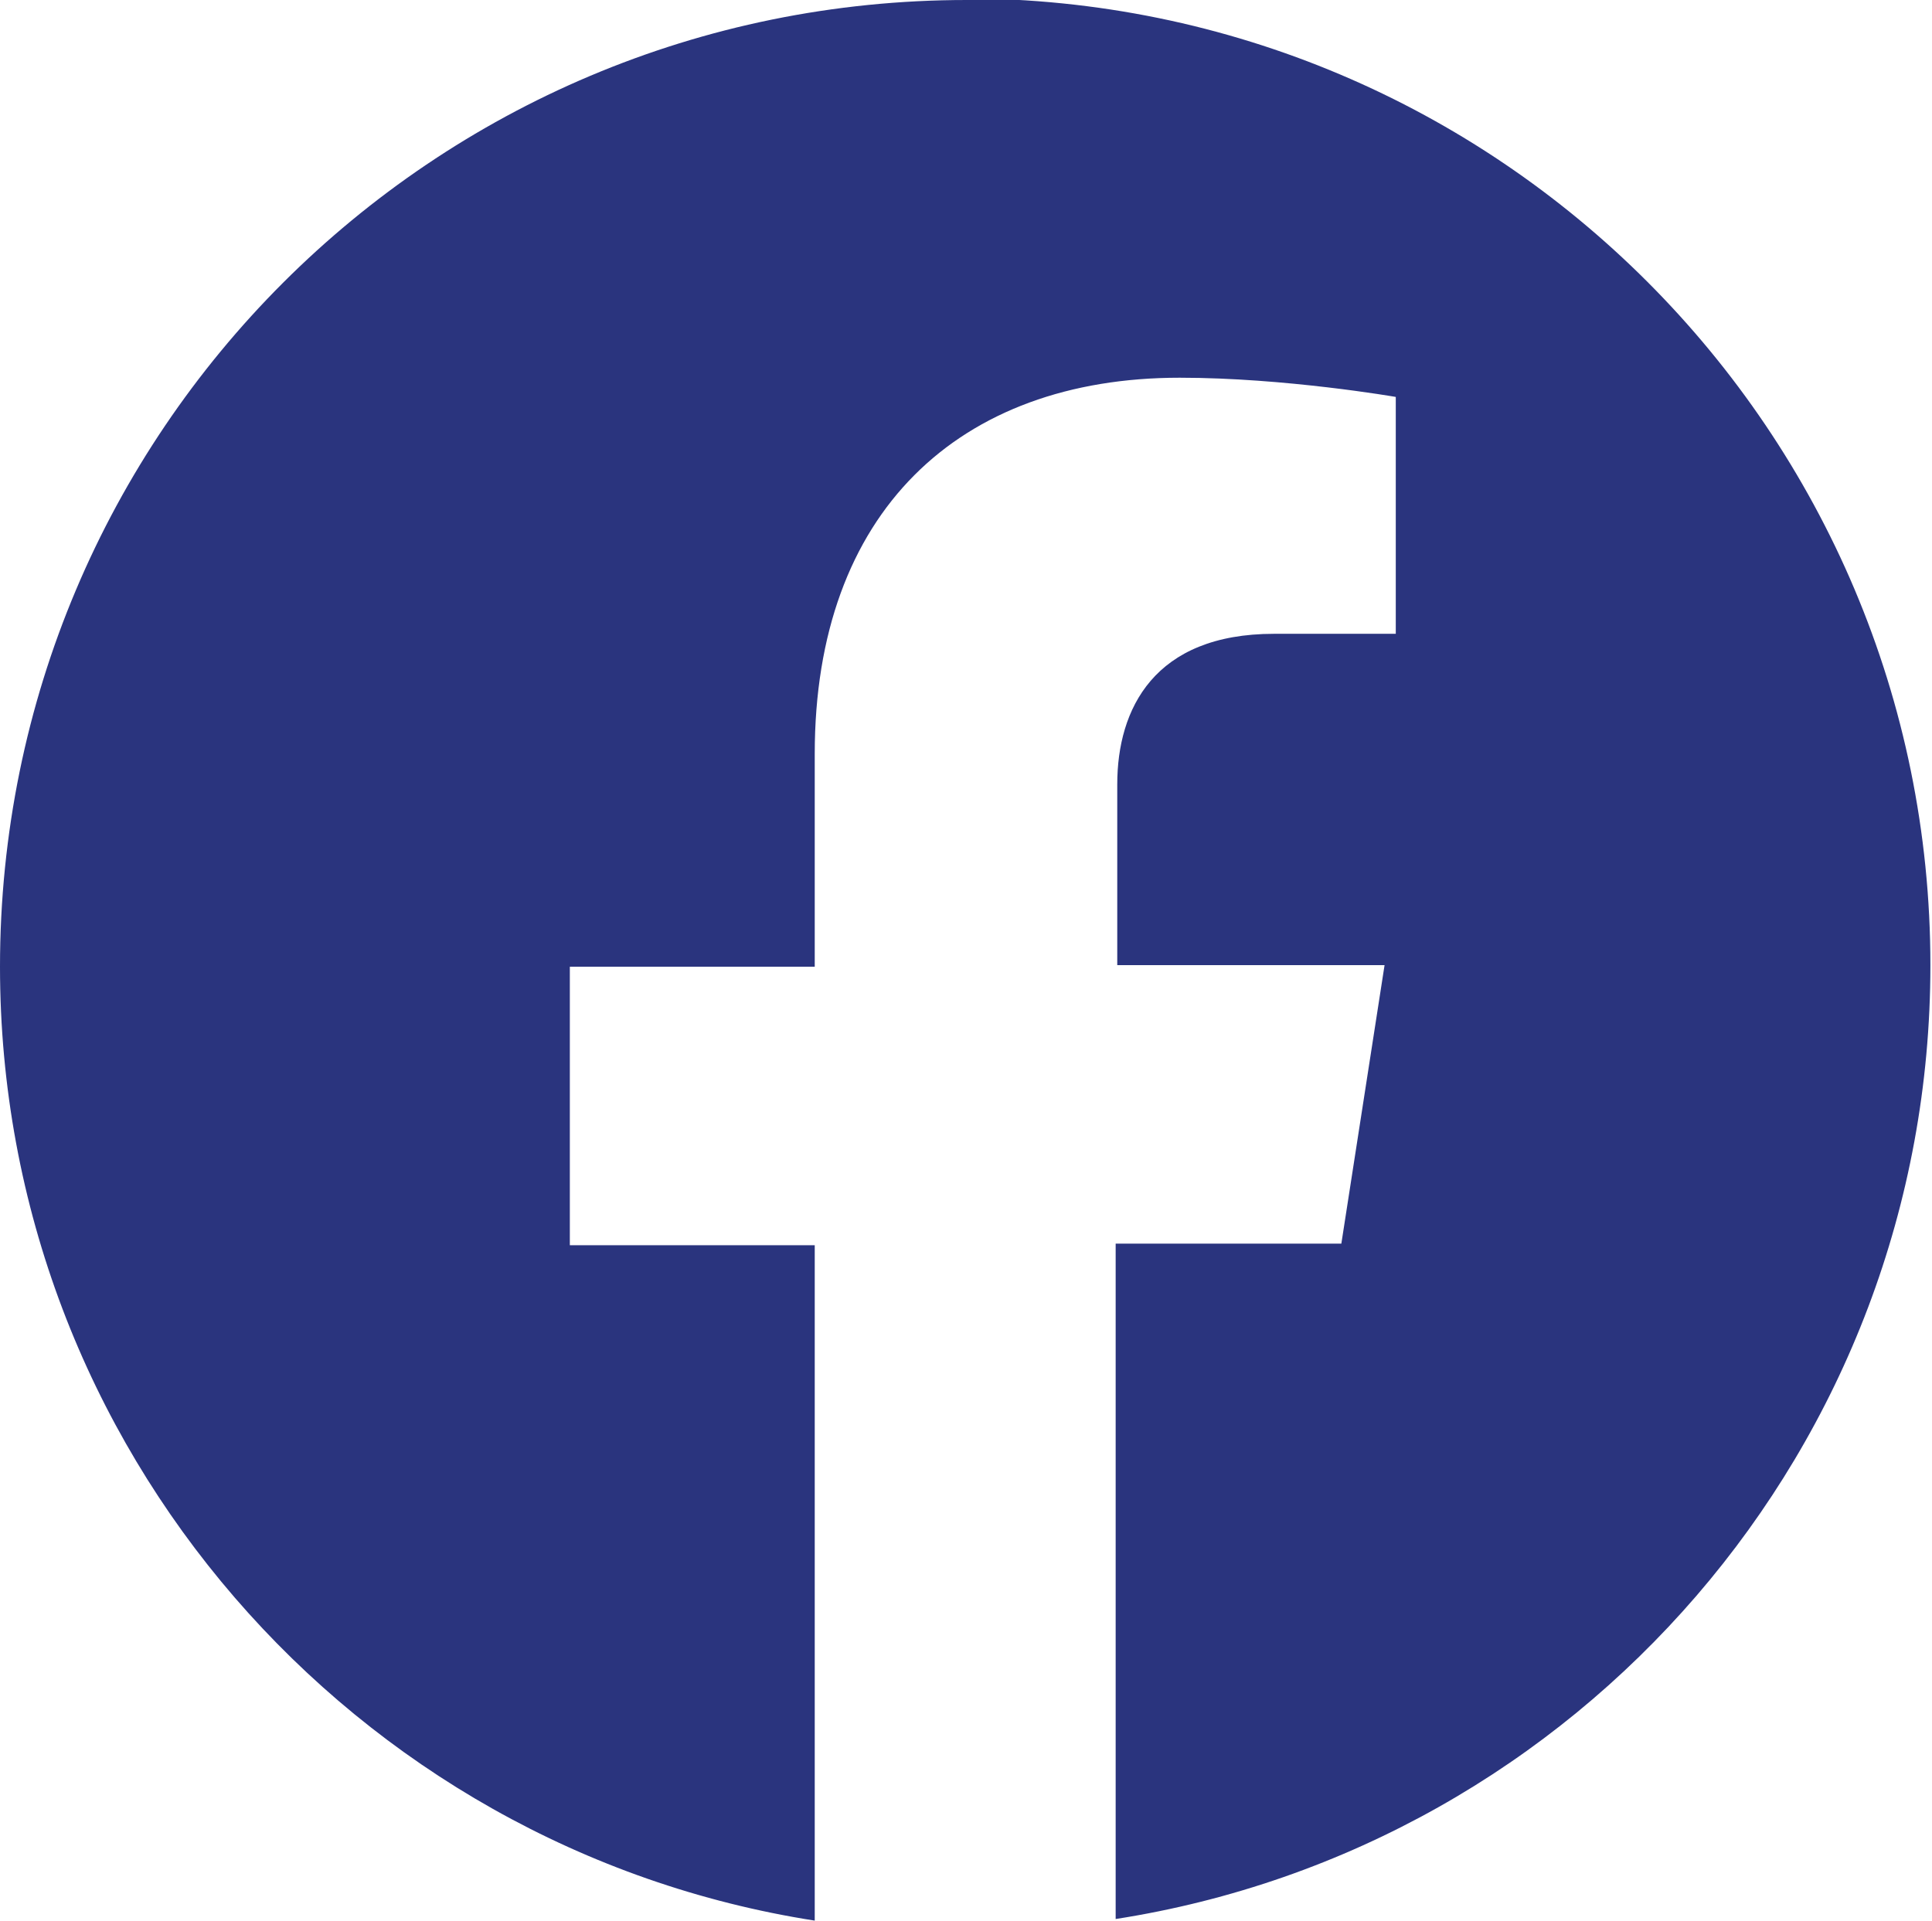
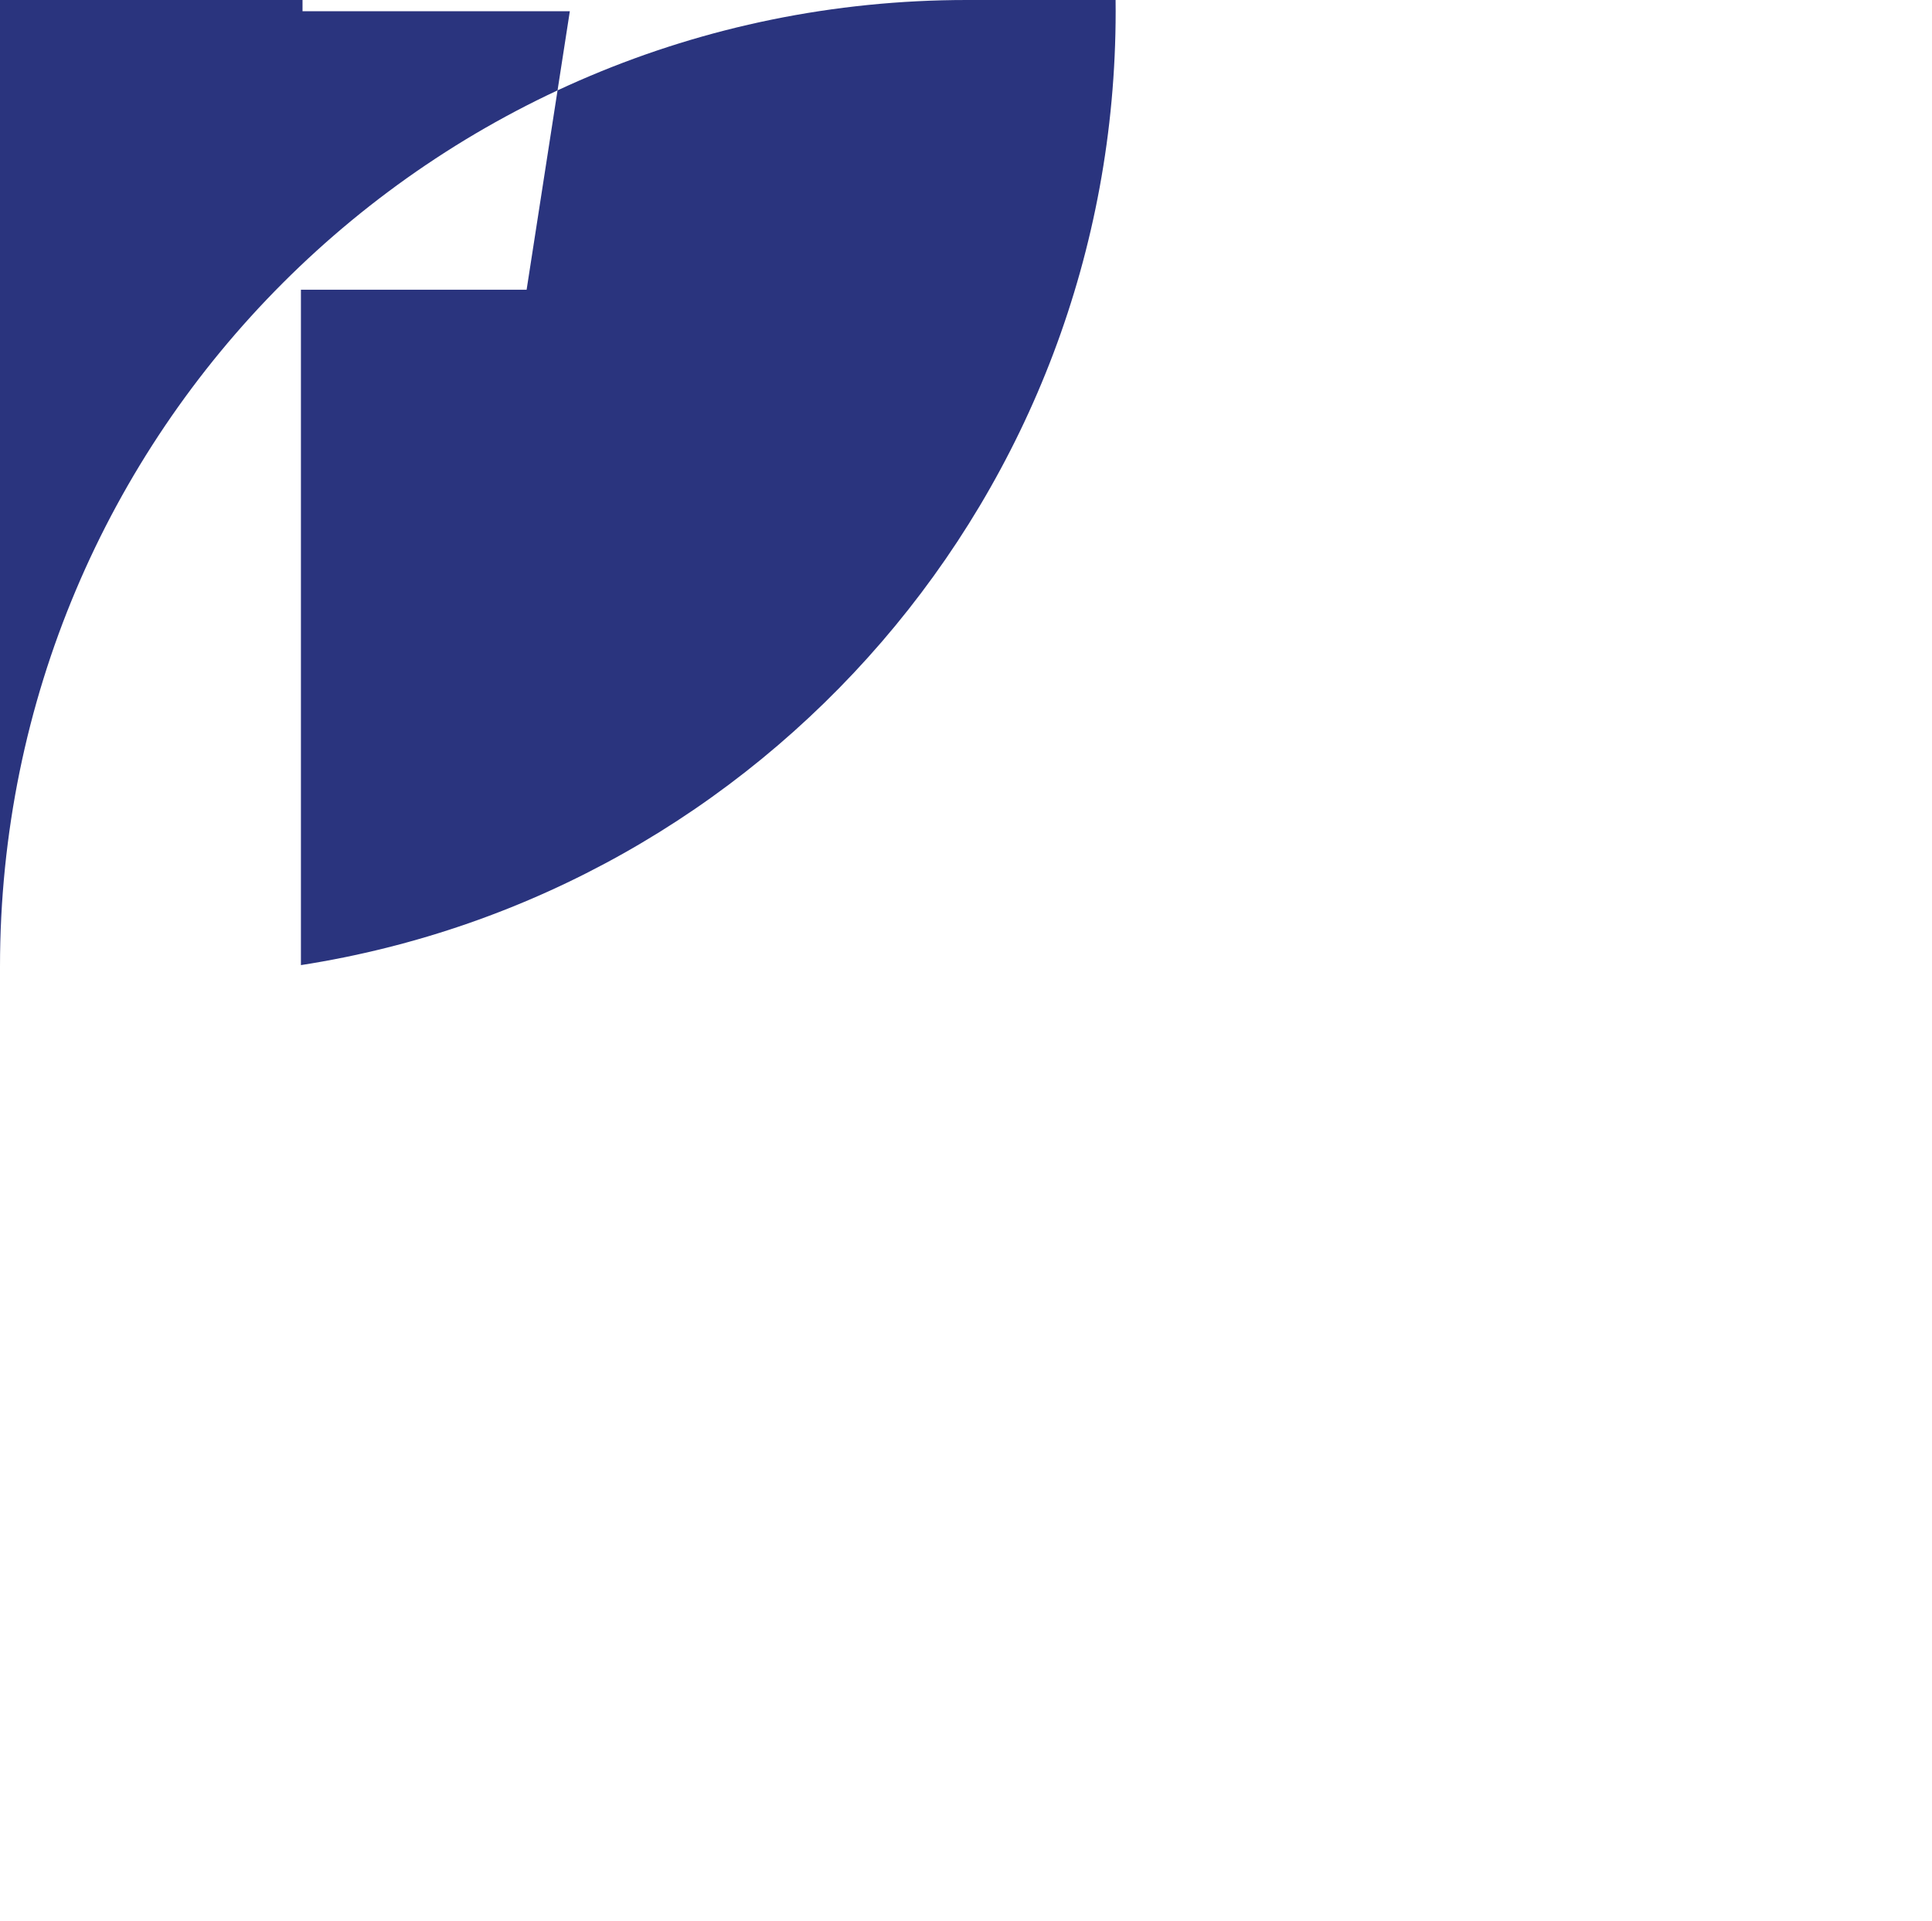
<svg xmlns="http://www.w3.org/2000/svg" id="uuid-c7a223ef-3699-4940-890b-5162c3536fbb" viewBox="0 0 12.07 12">
  <g id="uuid-64234c2c-8a0b-423f-ac5f-bcb77fd2ffc9">
-     <path d="m6.04,0C2.7,0,0,2.7,0,6.04c0,3.01,2.21,5.51,5.09,5.96v-4.22h-1.53v-1.74h1.53v-1.33c0-1.51.9-2.35,2.28-2.35.66,0,1.35.12,1.35.12v1.48h-.76c-.75,0-.98.47-.98.94v1.13h1.67l-.27,1.74h-1.41v4.22c2.89-.45,5.09-2.95,5.09-5.96,0-3.33-2.7-6.04-6.04-6.04Z" fill="#2a347e" />
+     <path d="m6.04,0C2.7,0,0,2.7,0,6.04v-4.22h-1.53v-1.74h1.53v-1.33c0-1.51.9-2.35,2.28-2.35.66,0,1.35.12,1.35.12v1.48h-.76c-.75,0-.98.47-.98.94v1.13h1.67l-.27,1.74h-1.41v4.22c2.89-.45,5.09-2.95,5.09-5.96,0-3.33-2.7-6.04-6.04-6.04Z" fill="#2a347e" />
  </g>
</svg>